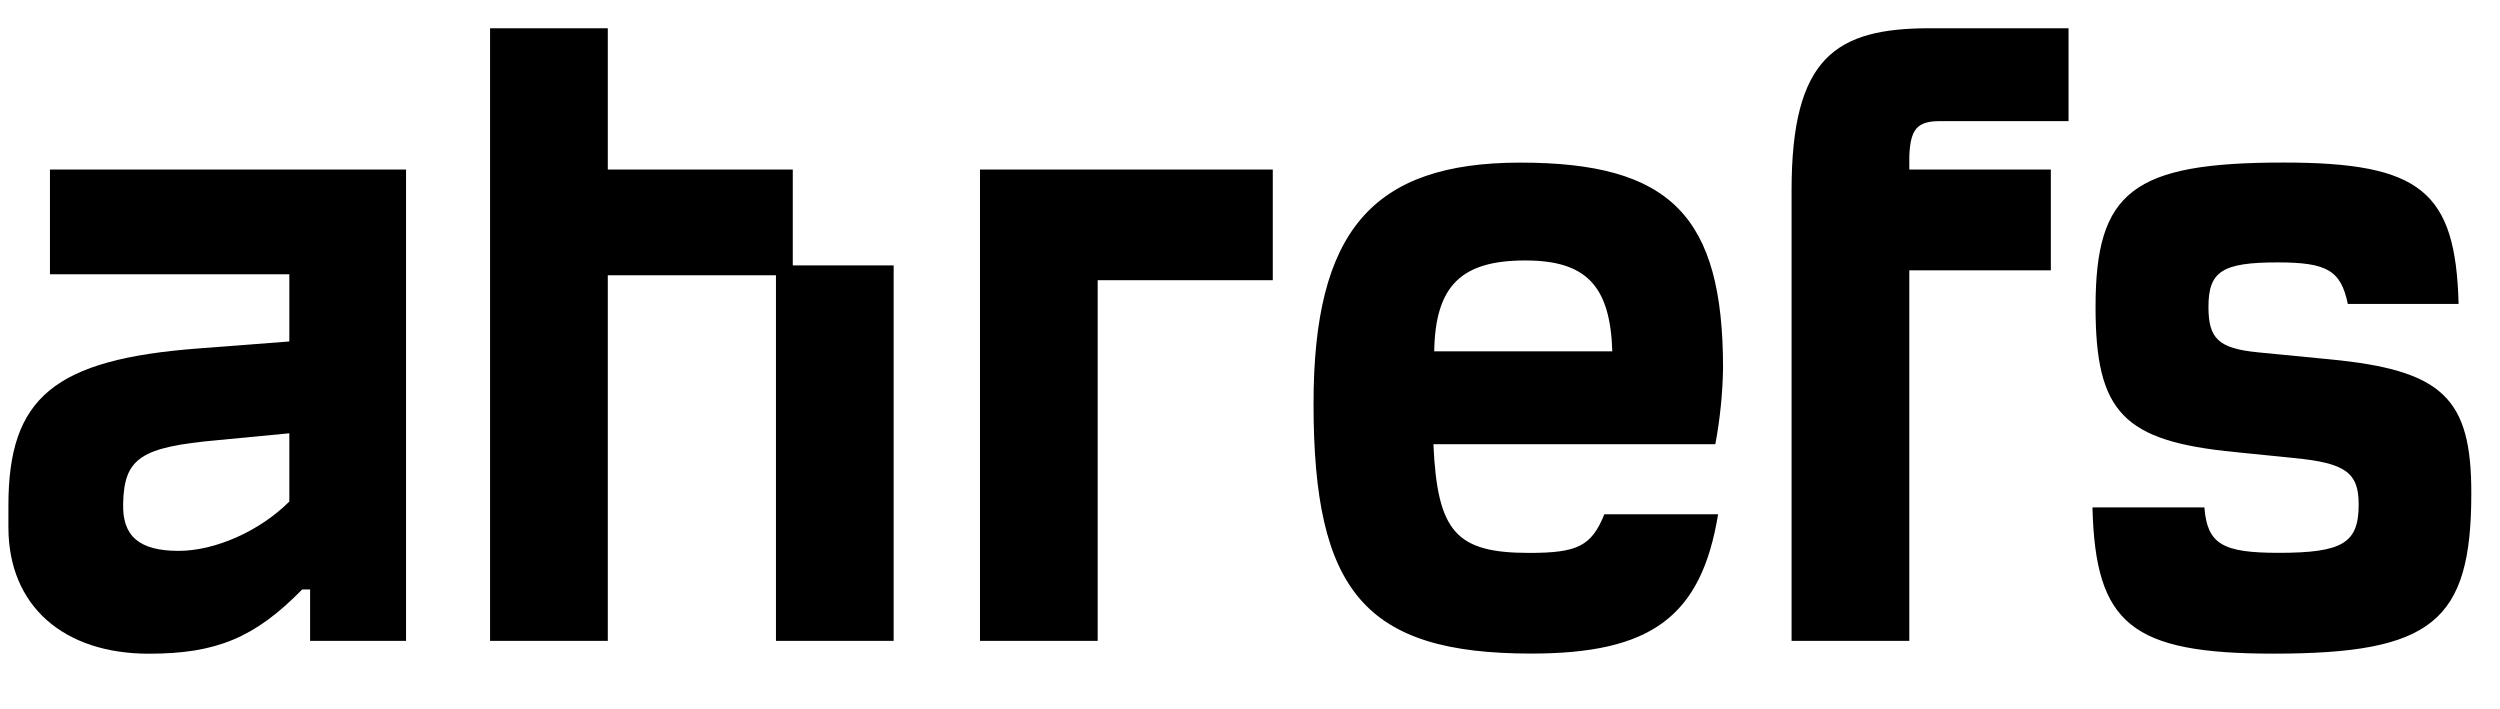
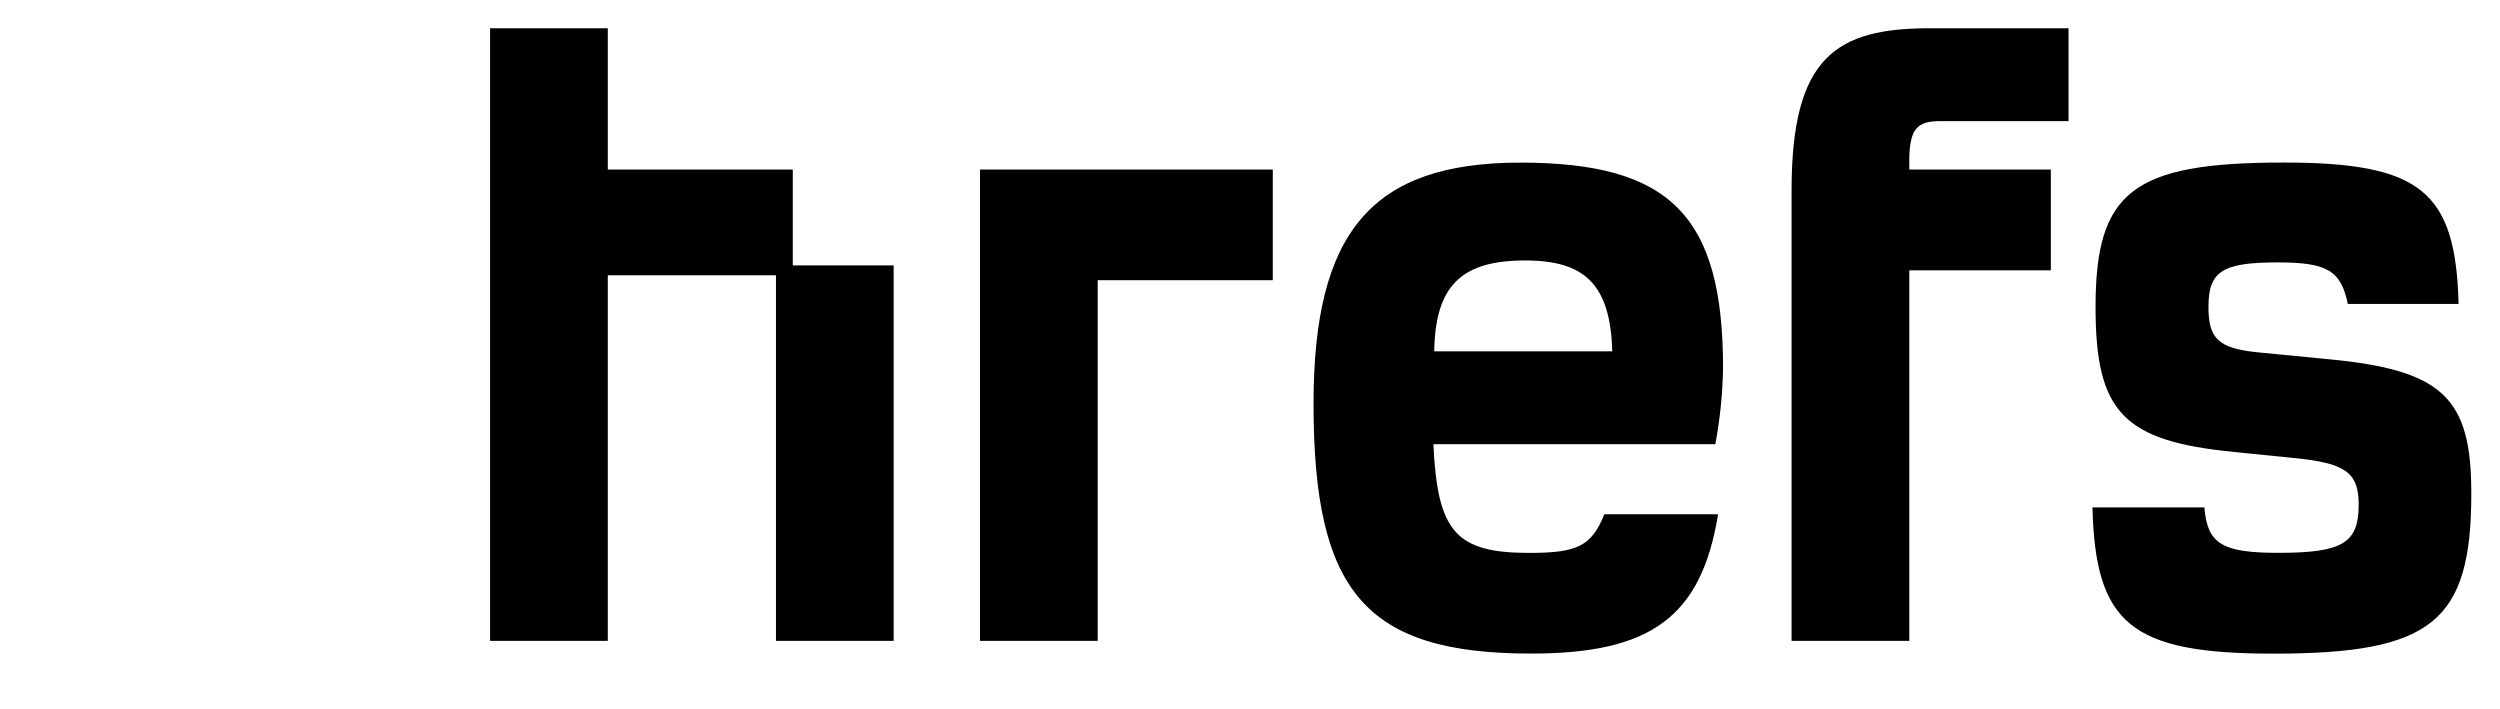
<svg xmlns="http://www.w3.org/2000/svg" width="381" height="108" viewBox="0 0 381 108" fill="none">
-   <path d="M7.612 41.799H44.095V52.04L30.376 53.092C8.214 54.751 1.282 60.608 1.282 77.037V80.349C1.282 92.374 9.724 99.625 22.686 99.625C32.939 99.625 38.818 97.214 46.056 89.834H47.26V97.665H61.882V25.835H7.612V41.799ZM44.095 76.436C39.58 80.945 32.788 83.952 27.21 83.952C21.191 83.952 18.618 81.692 18.768 76.722C18.919 69.797 21.482 68.139 33.089 67.087L44.095 66.034V76.436Z" fill="black" />
  <path fill-rule="evenodd" clip-rule="evenodd" d="M92.628 25.84H120.819V40.446H136.193V97.665H118.256V41.954H92.628V97.665H74.686V4.305H92.628V25.84ZM354.947 54.751L344.092 53.694C338.073 53.092 336.568 51.589 336.568 46.769C336.568 41.348 338.68 39.99 347.102 39.99C354.626 39.99 356.748 41.198 357.806 46.318H374.691C374.239 29.152 368.962 24.773 348.005 24.773C325.091 24.773 319.362 29.142 319.362 46.759C319.362 62.873 323.581 67.237 340.621 68.895L349.514 69.797C357.505 70.549 359.462 72.057 359.462 76.877C359.462 82.75 357.049 84.252 347.252 84.252C338.66 84.252 336.397 82.9 335.946 77.328H318.891C319.342 95.095 324.77 99.615 346.48 99.615C370.598 99.615 376.627 94.795 376.627 75.219C376.652 60.623 372.283 56.404 354.947 54.751ZM262.593 56.104C262.593 32.915 254.607 24.783 231.689 24.783C209.076 24.783 200.183 35.305 200.183 61.525C200.183 90.14 208.022 99.605 233.349 99.605C251.592 99.605 259.277 94.033 261.84 78.371H244.505C242.544 83.21 240.437 84.263 233.073 84.263C221.917 84.263 219.053 81.101 218.451 67.698H261.414C262.133 63.873 262.528 59.995 262.593 56.104ZM218.577 53.543C218.727 43.457 222.795 39.694 232.446 39.694C241.64 39.694 245.408 43.457 245.714 53.543H218.577ZM273.036 28.997V97.665H290.978V41.197H312.548V25.835H290.978V23.881C291.124 19.663 292.183 18.46 295.649 18.46H315.247V4.305H294.134C279.818 4.305 273.036 8.67 273.036 28.997ZM167.287 97.665H149.349V25.84H193.972V42.706H167.287V97.665Z" fill="black" />
</svg>